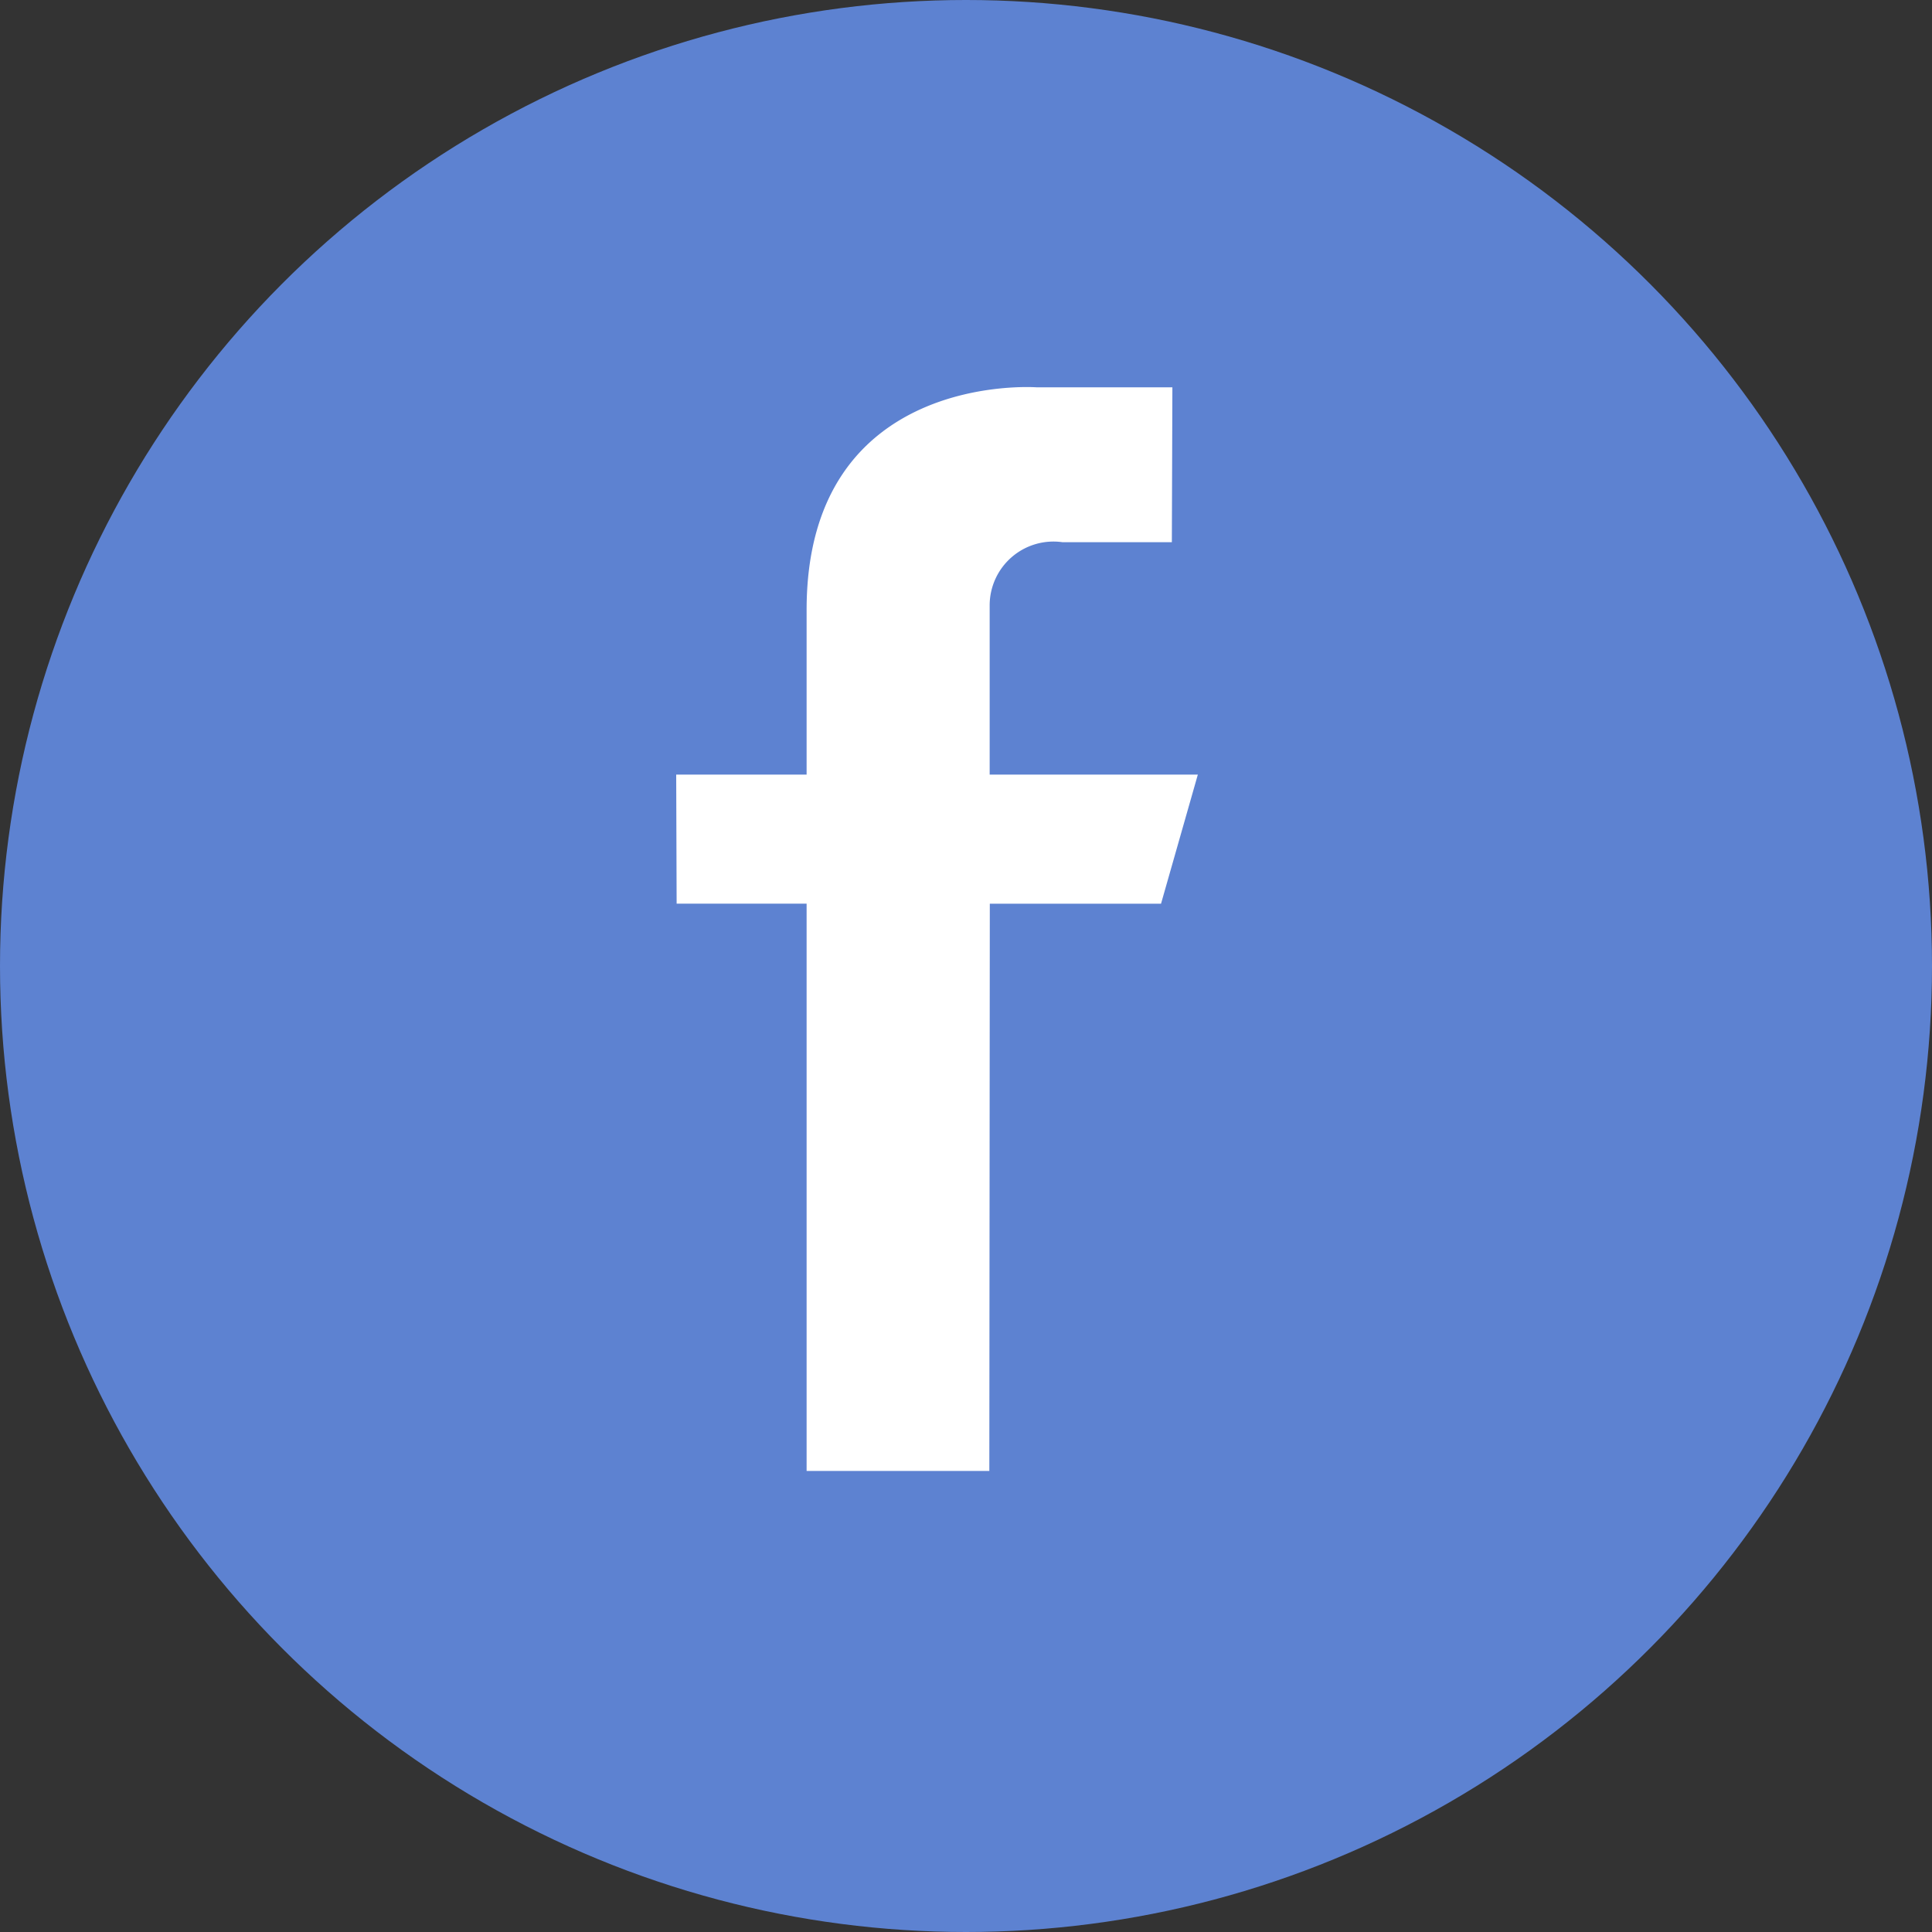
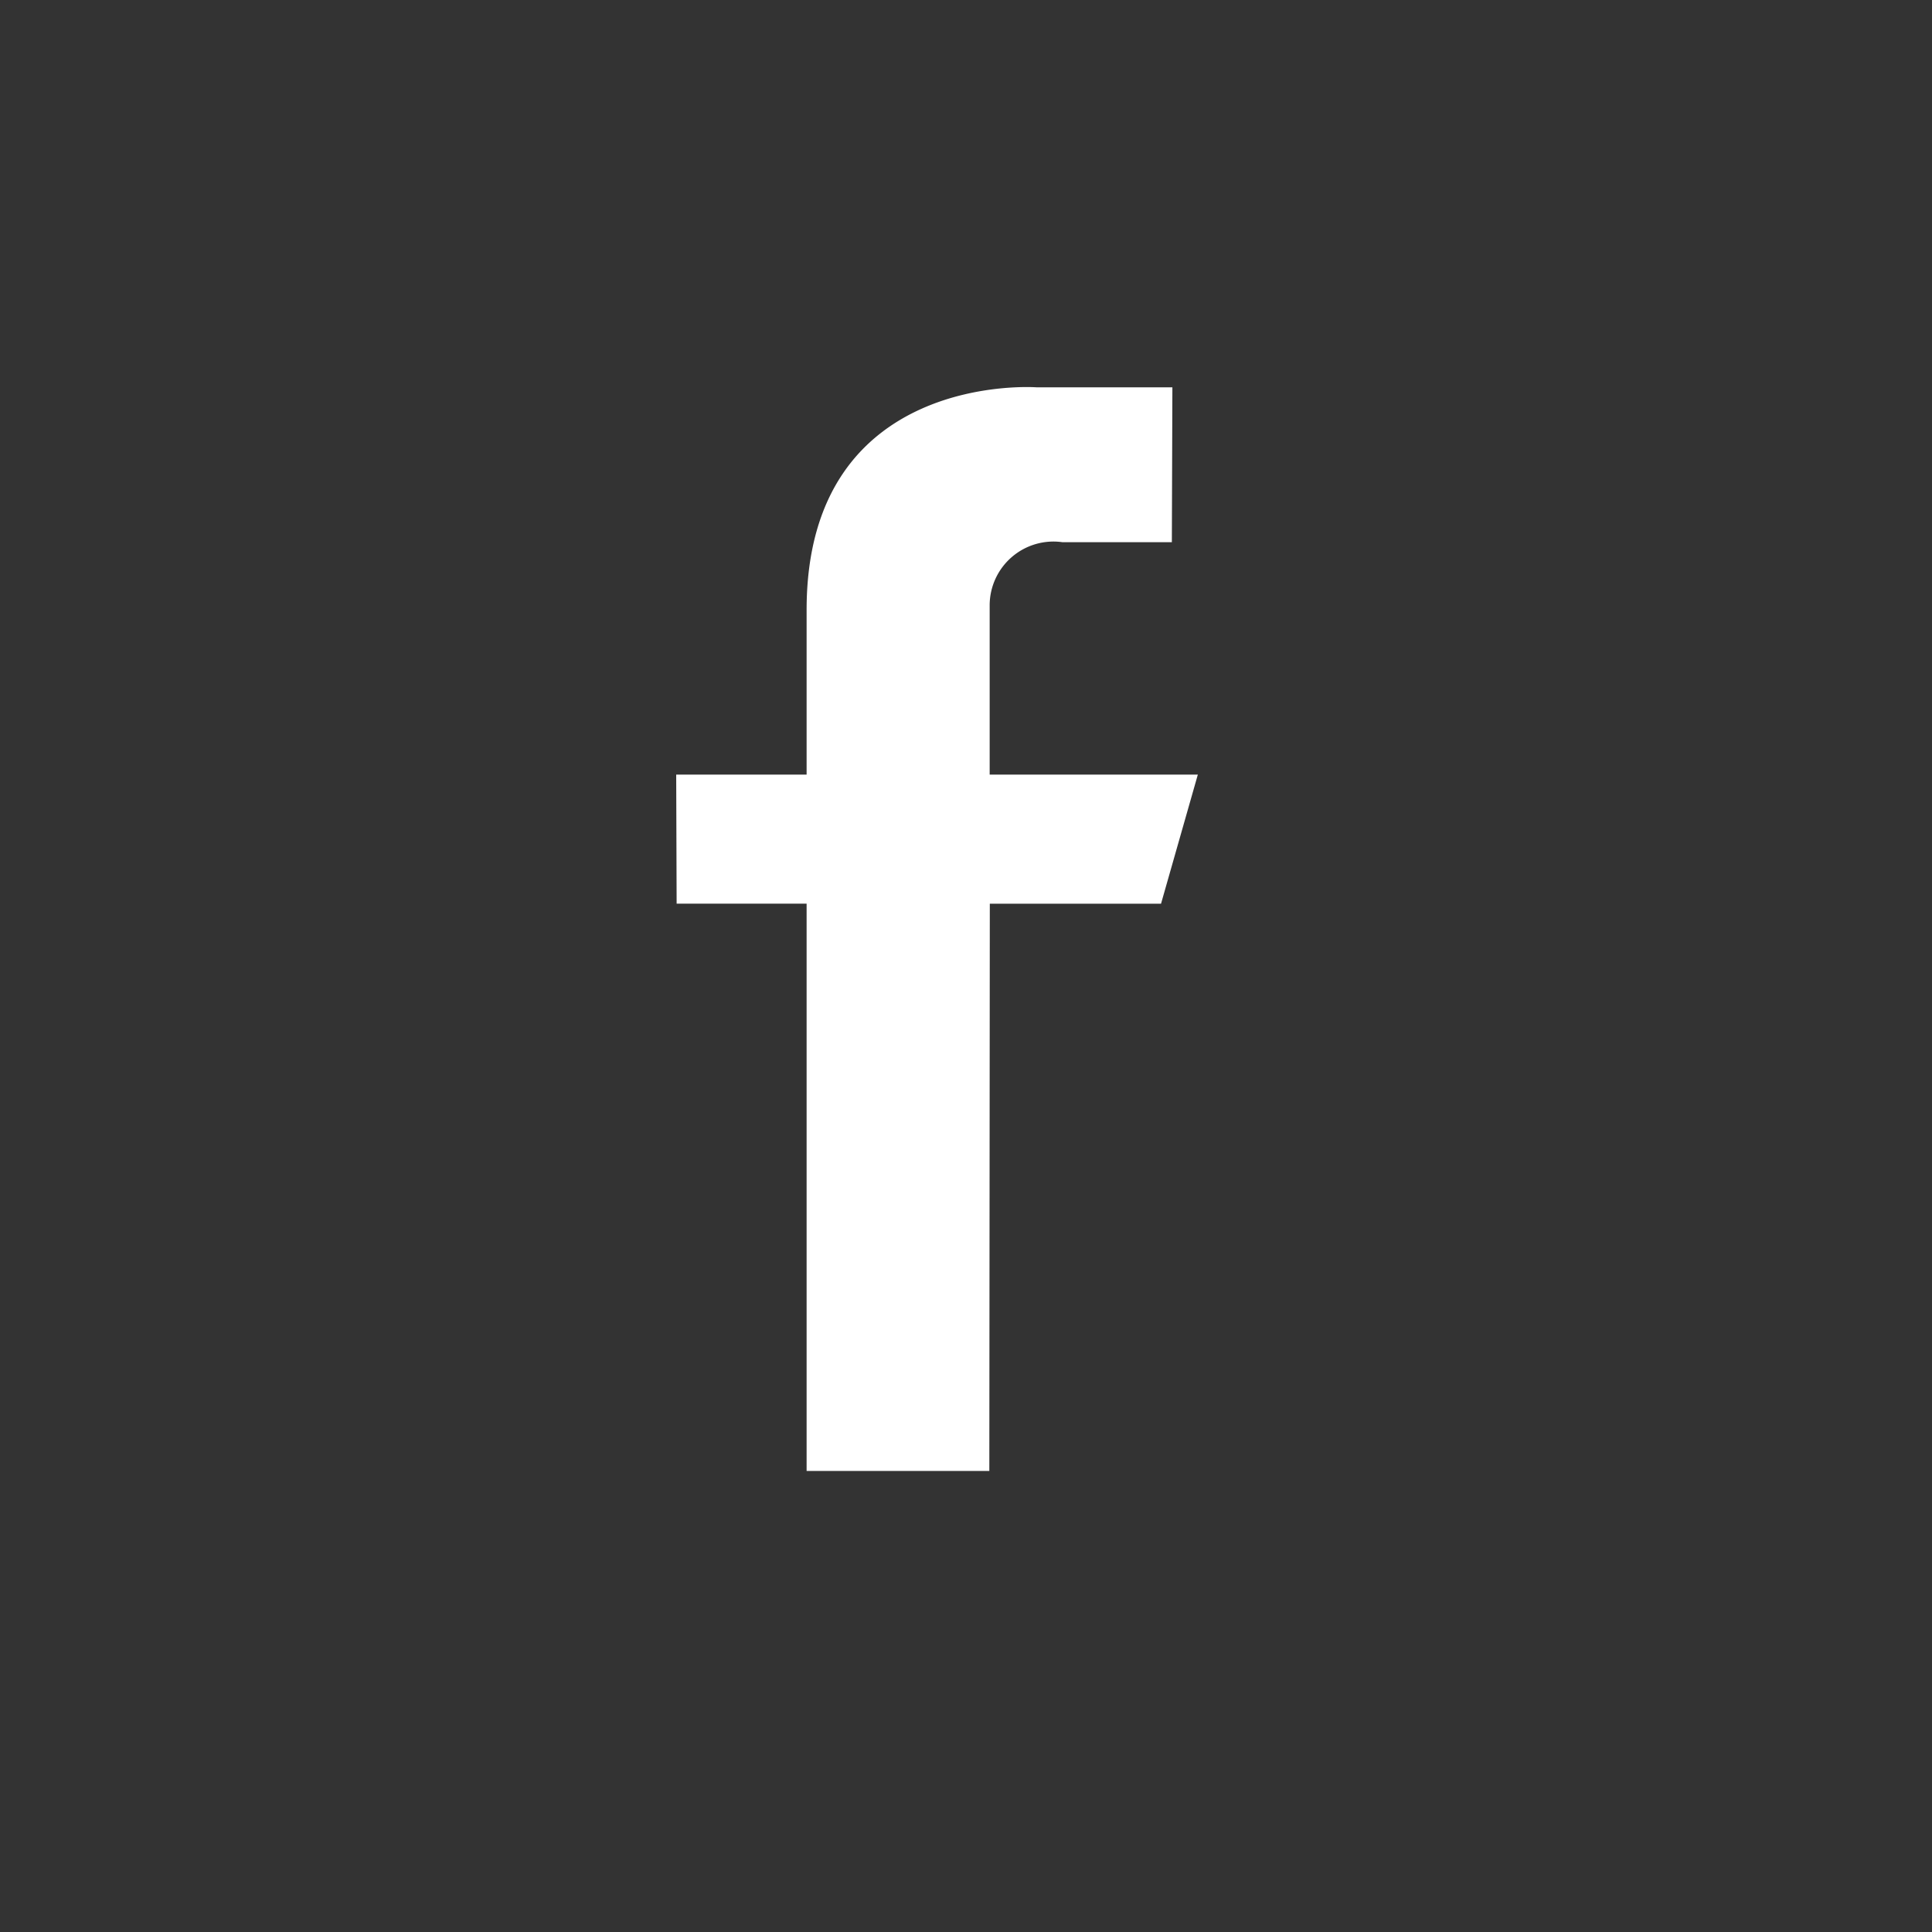
<svg xmlns="http://www.w3.org/2000/svg" width="40" height="40" viewBox="0 0 40 40">
  <rect x="0" y="0" width="40" height="40" fill="#333333" stroke="none" />
  <defs>
    <style>
      .cls-1 {
        fill: #5d82d1;
      }

      .cls-2 {
        fill: #fff;
        fill-rule: evenodd;
      }
    </style>
  </defs>
-   <circle class="cls-1" cx="20" cy="20" r="20" />
  <path id="Facebook_Icon" data-name="Facebook Icon" class="cls-2" d="M24.273,8.019H21.459S16.7,7.667,16.7,12.628v3.409H14l0.009,2.672H16.7l0,11.745h3.783L20.493,18.71h3.545L24.8,16.037h-4.31v-3.51A1.321,1.321,0,0,1,22,11.226h2.262Z" />
</svg>